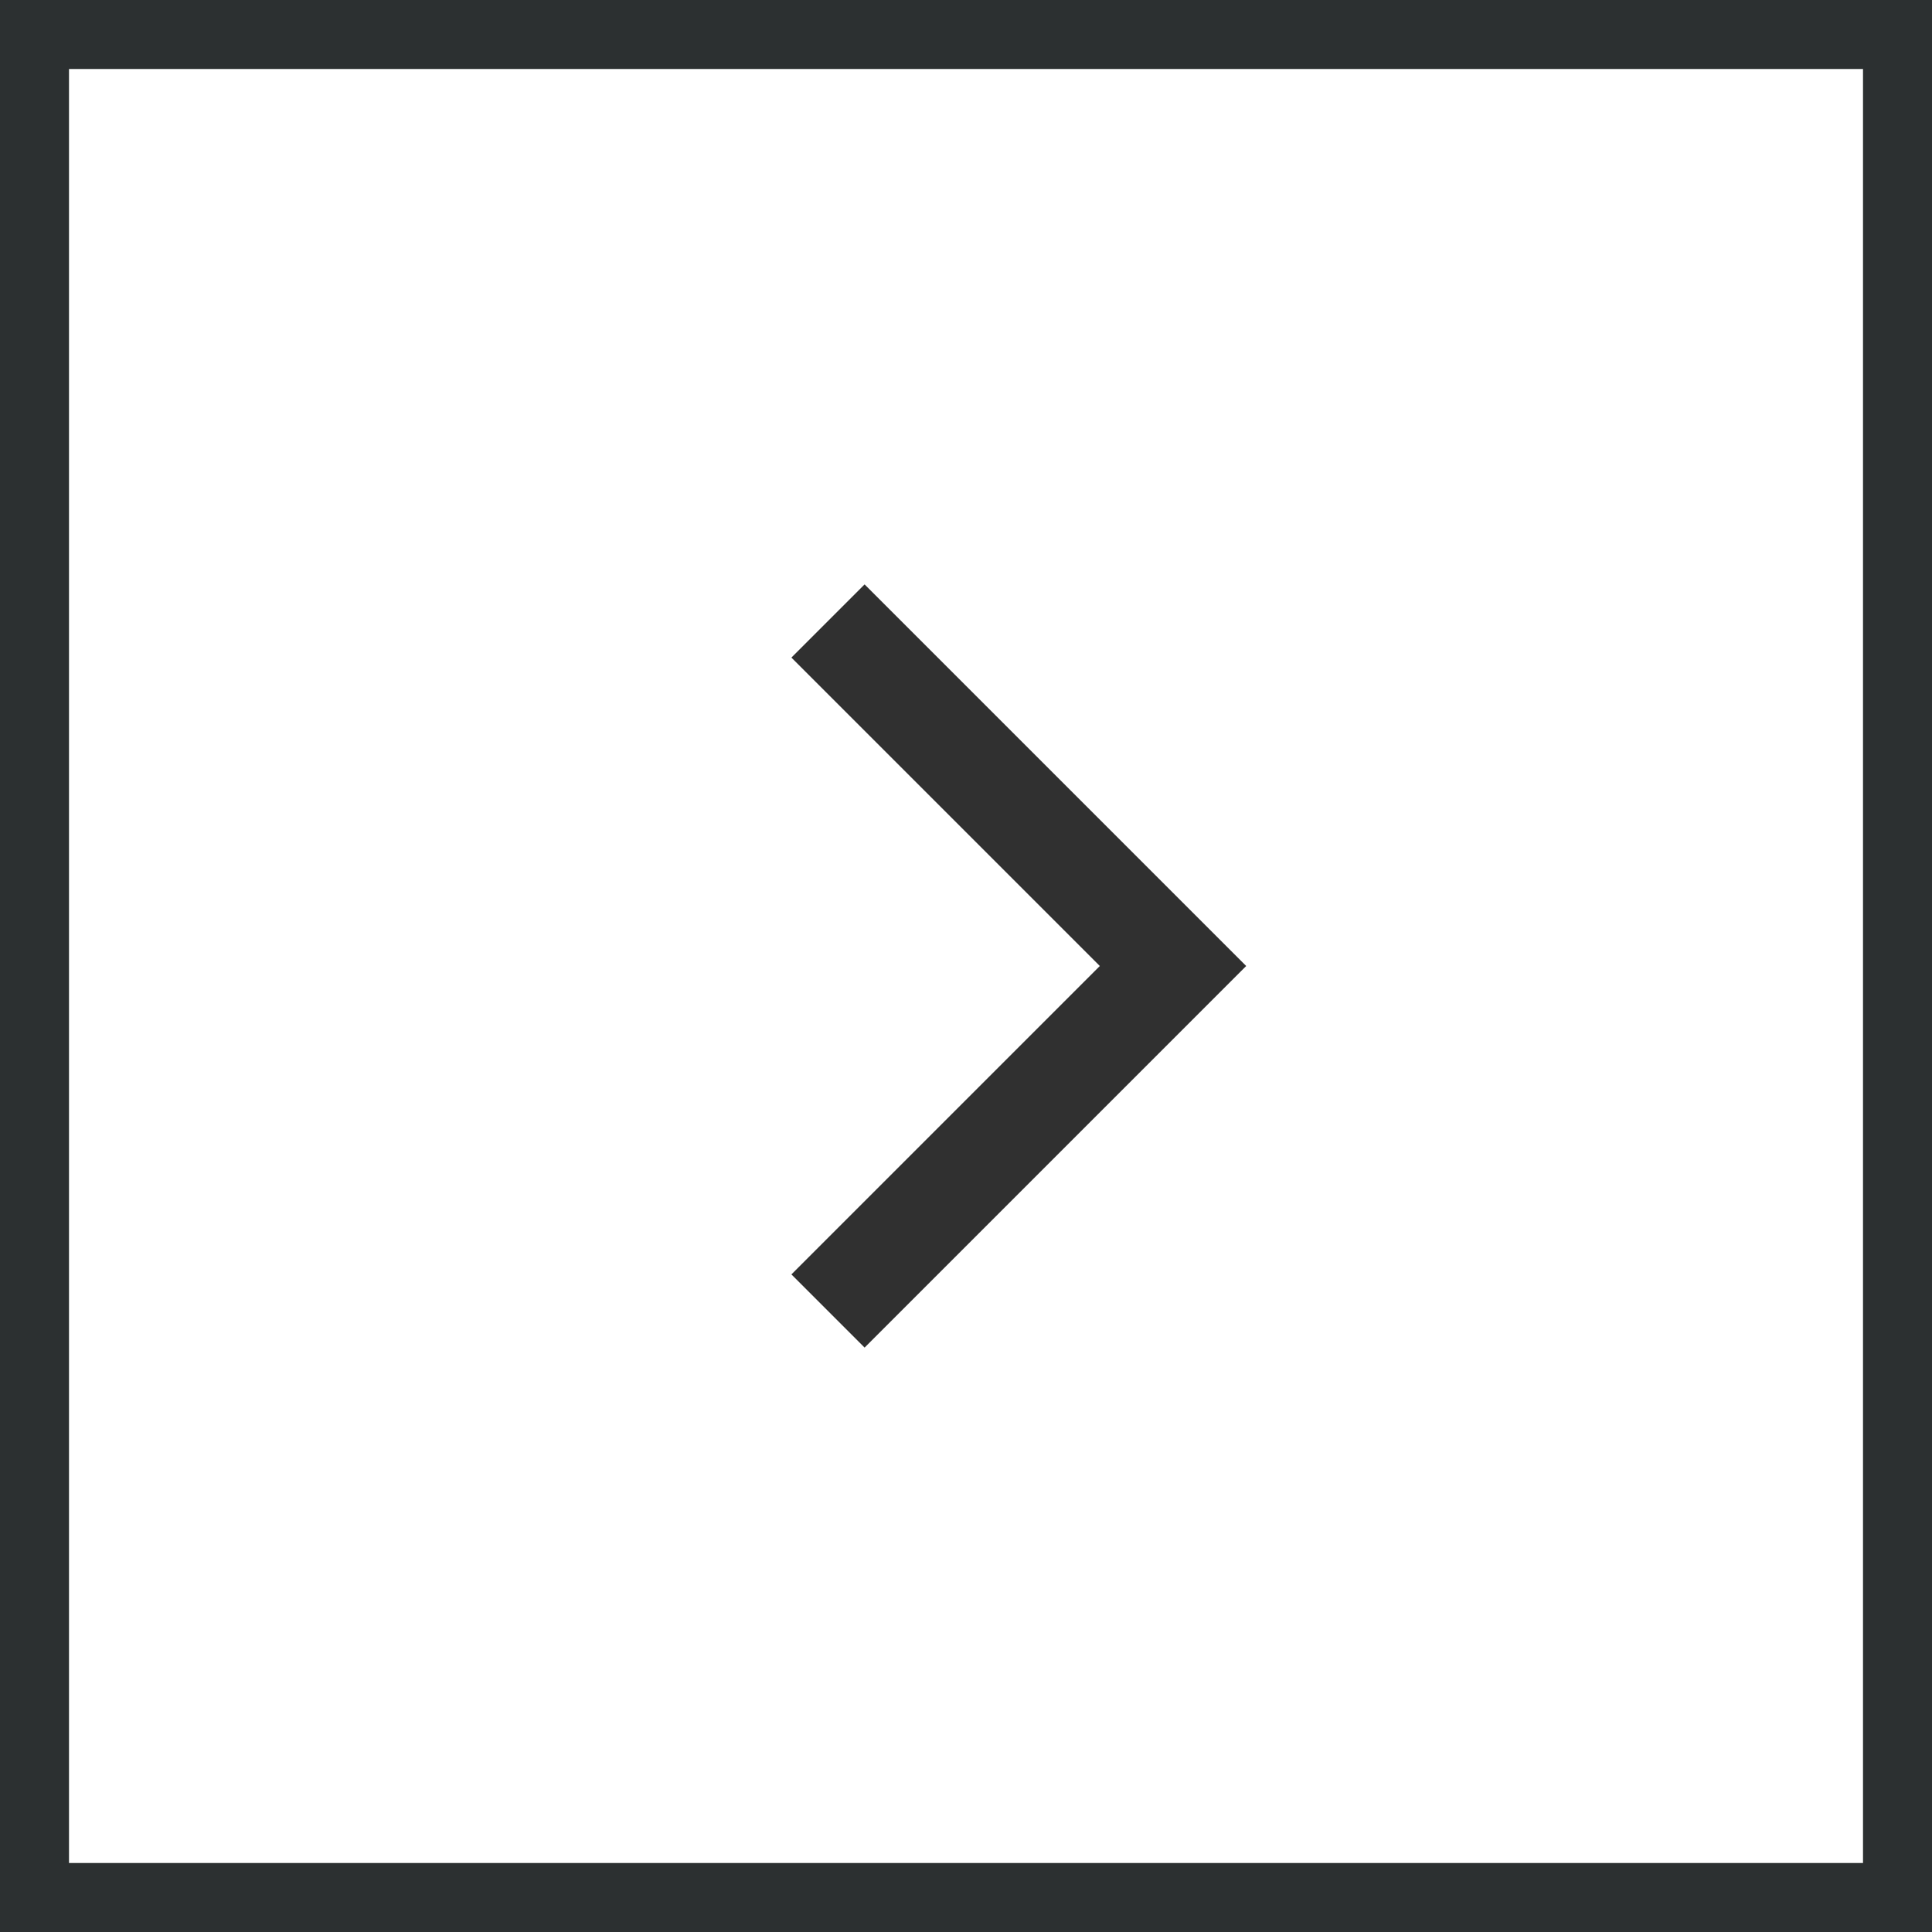
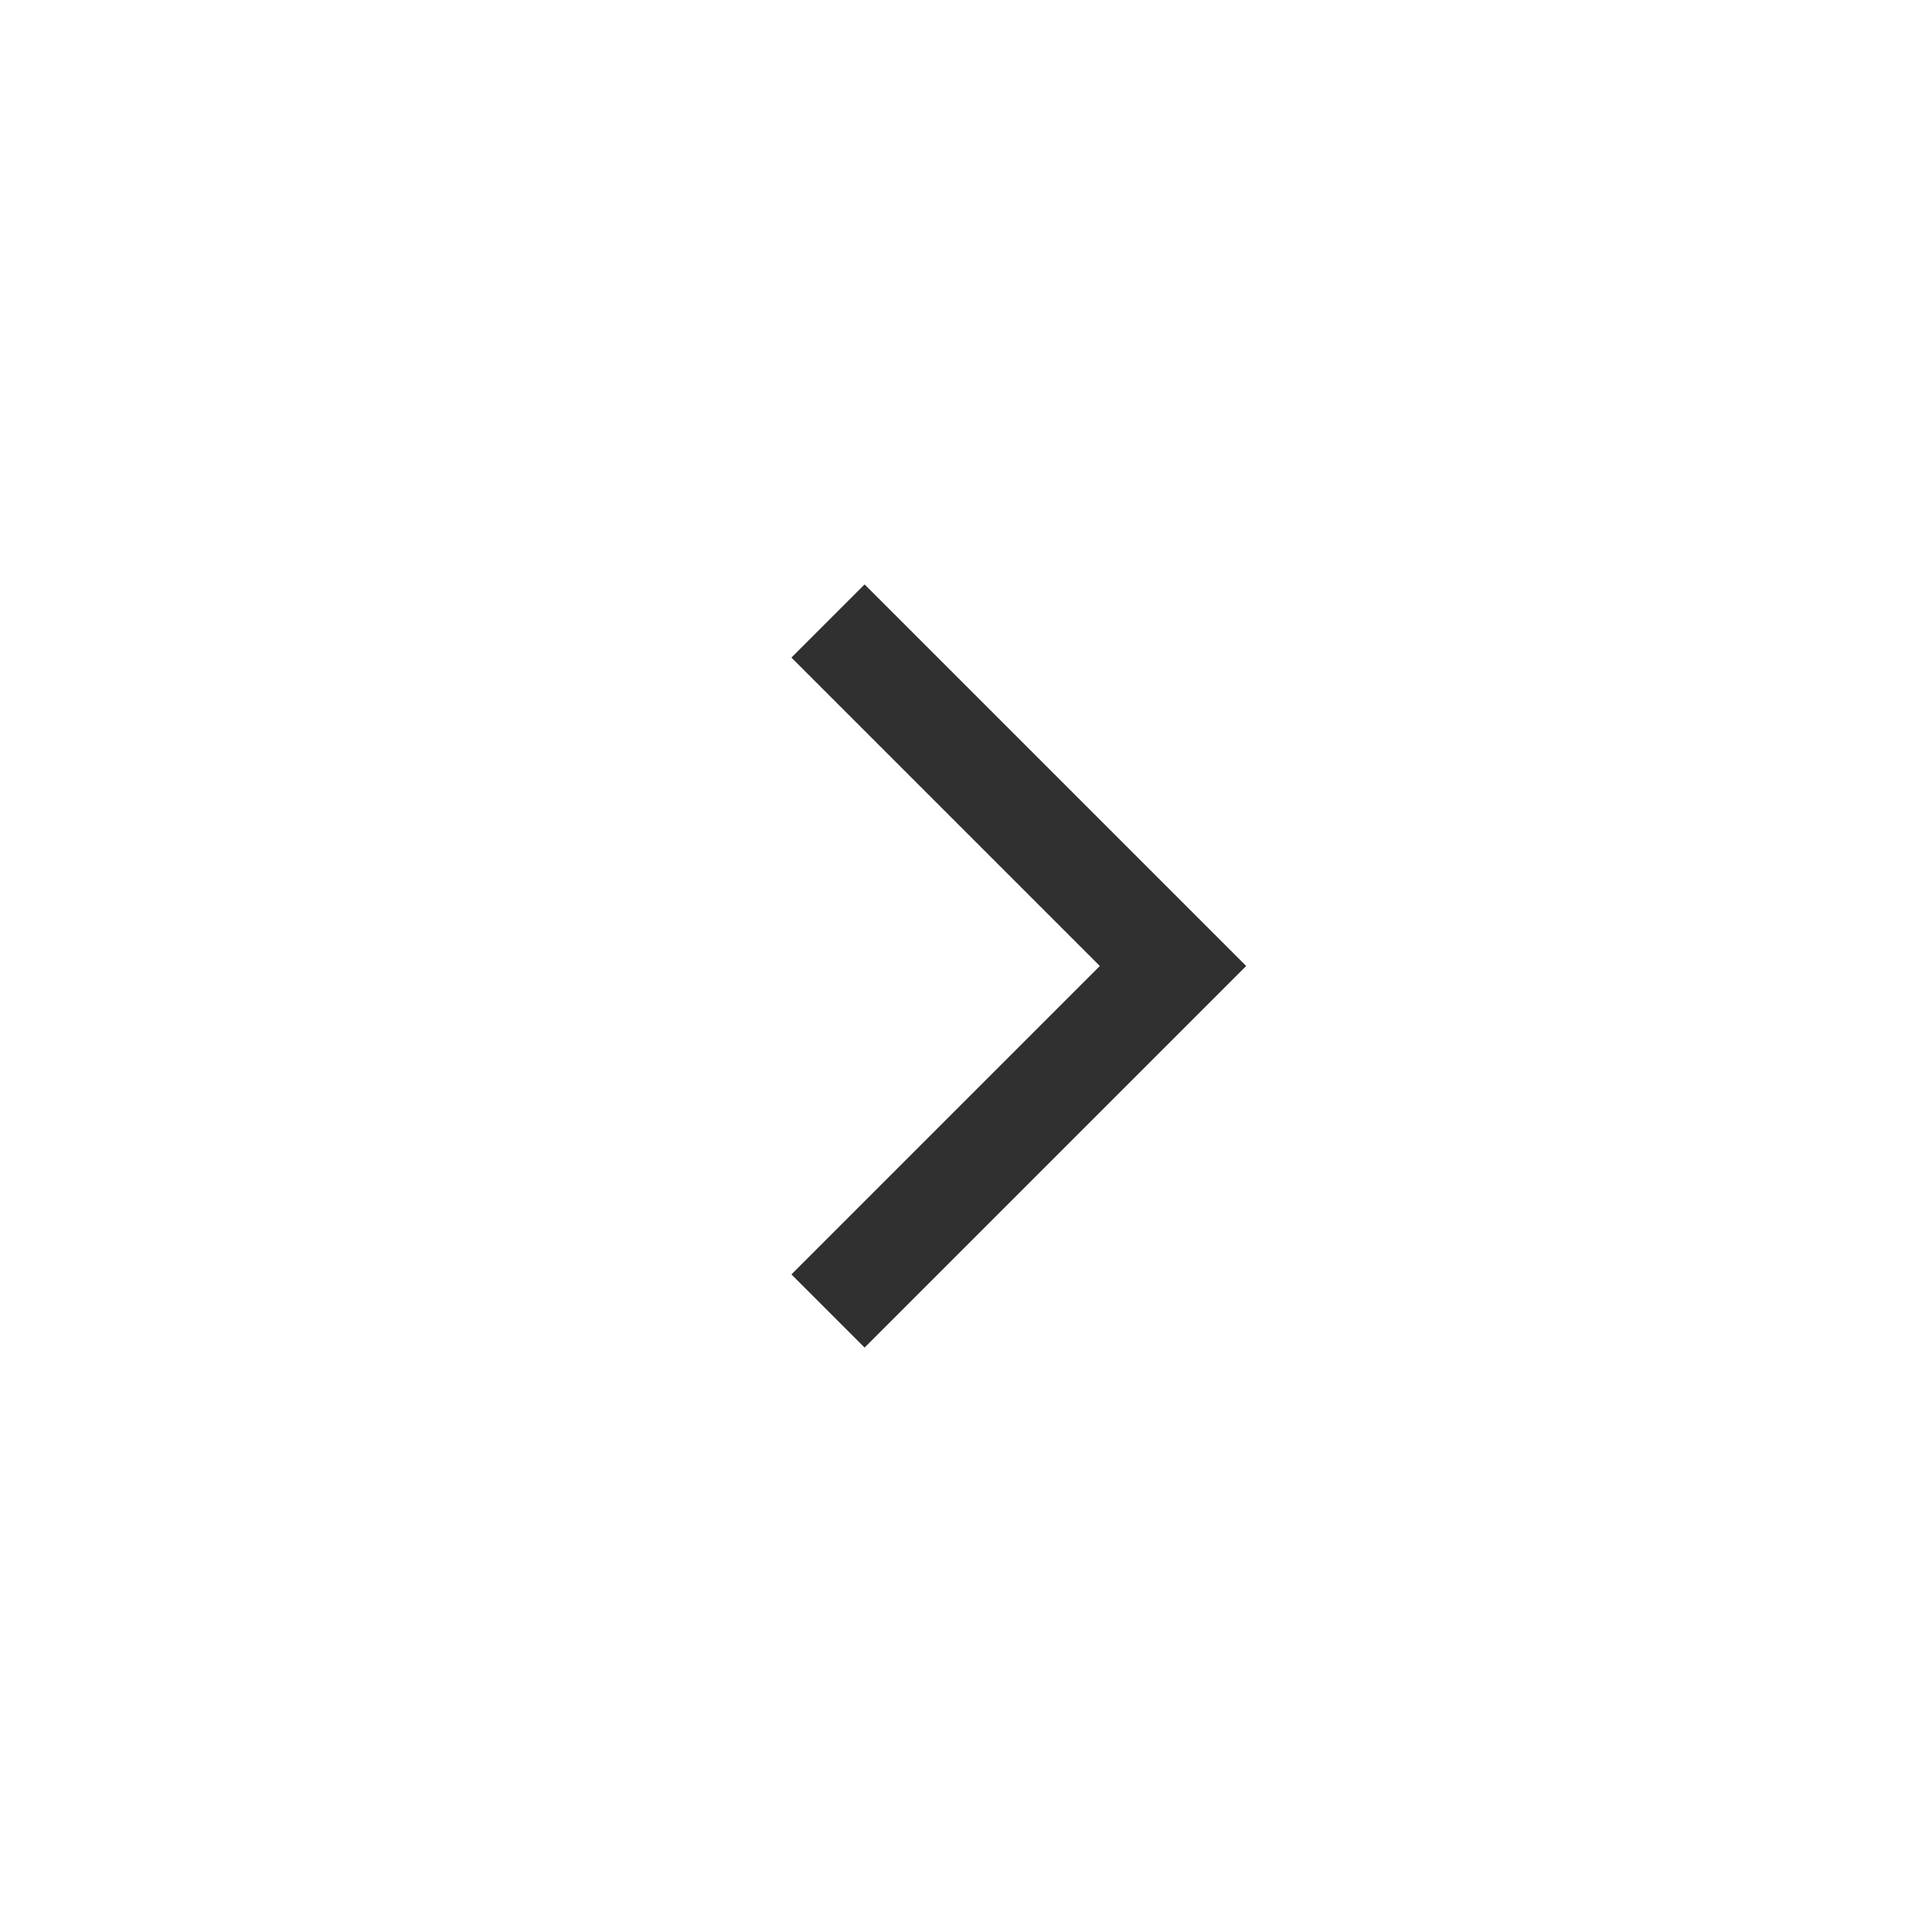
<svg xmlns="http://www.w3.org/2000/svg" width="28" height="28" viewBox="0 0 28 28">
-   <path fill="#2C3031" d="M27 1v26H1V1h26m1-1H0v28h28V0z" />
  <path fill="none" stroke="#303030" stroke-width="1.5" stroke-miterlimit="10" d="M12 19l5-5-5-5" />
-   <path fill="none" d="M4 4h20v20H4z" />
</svg>